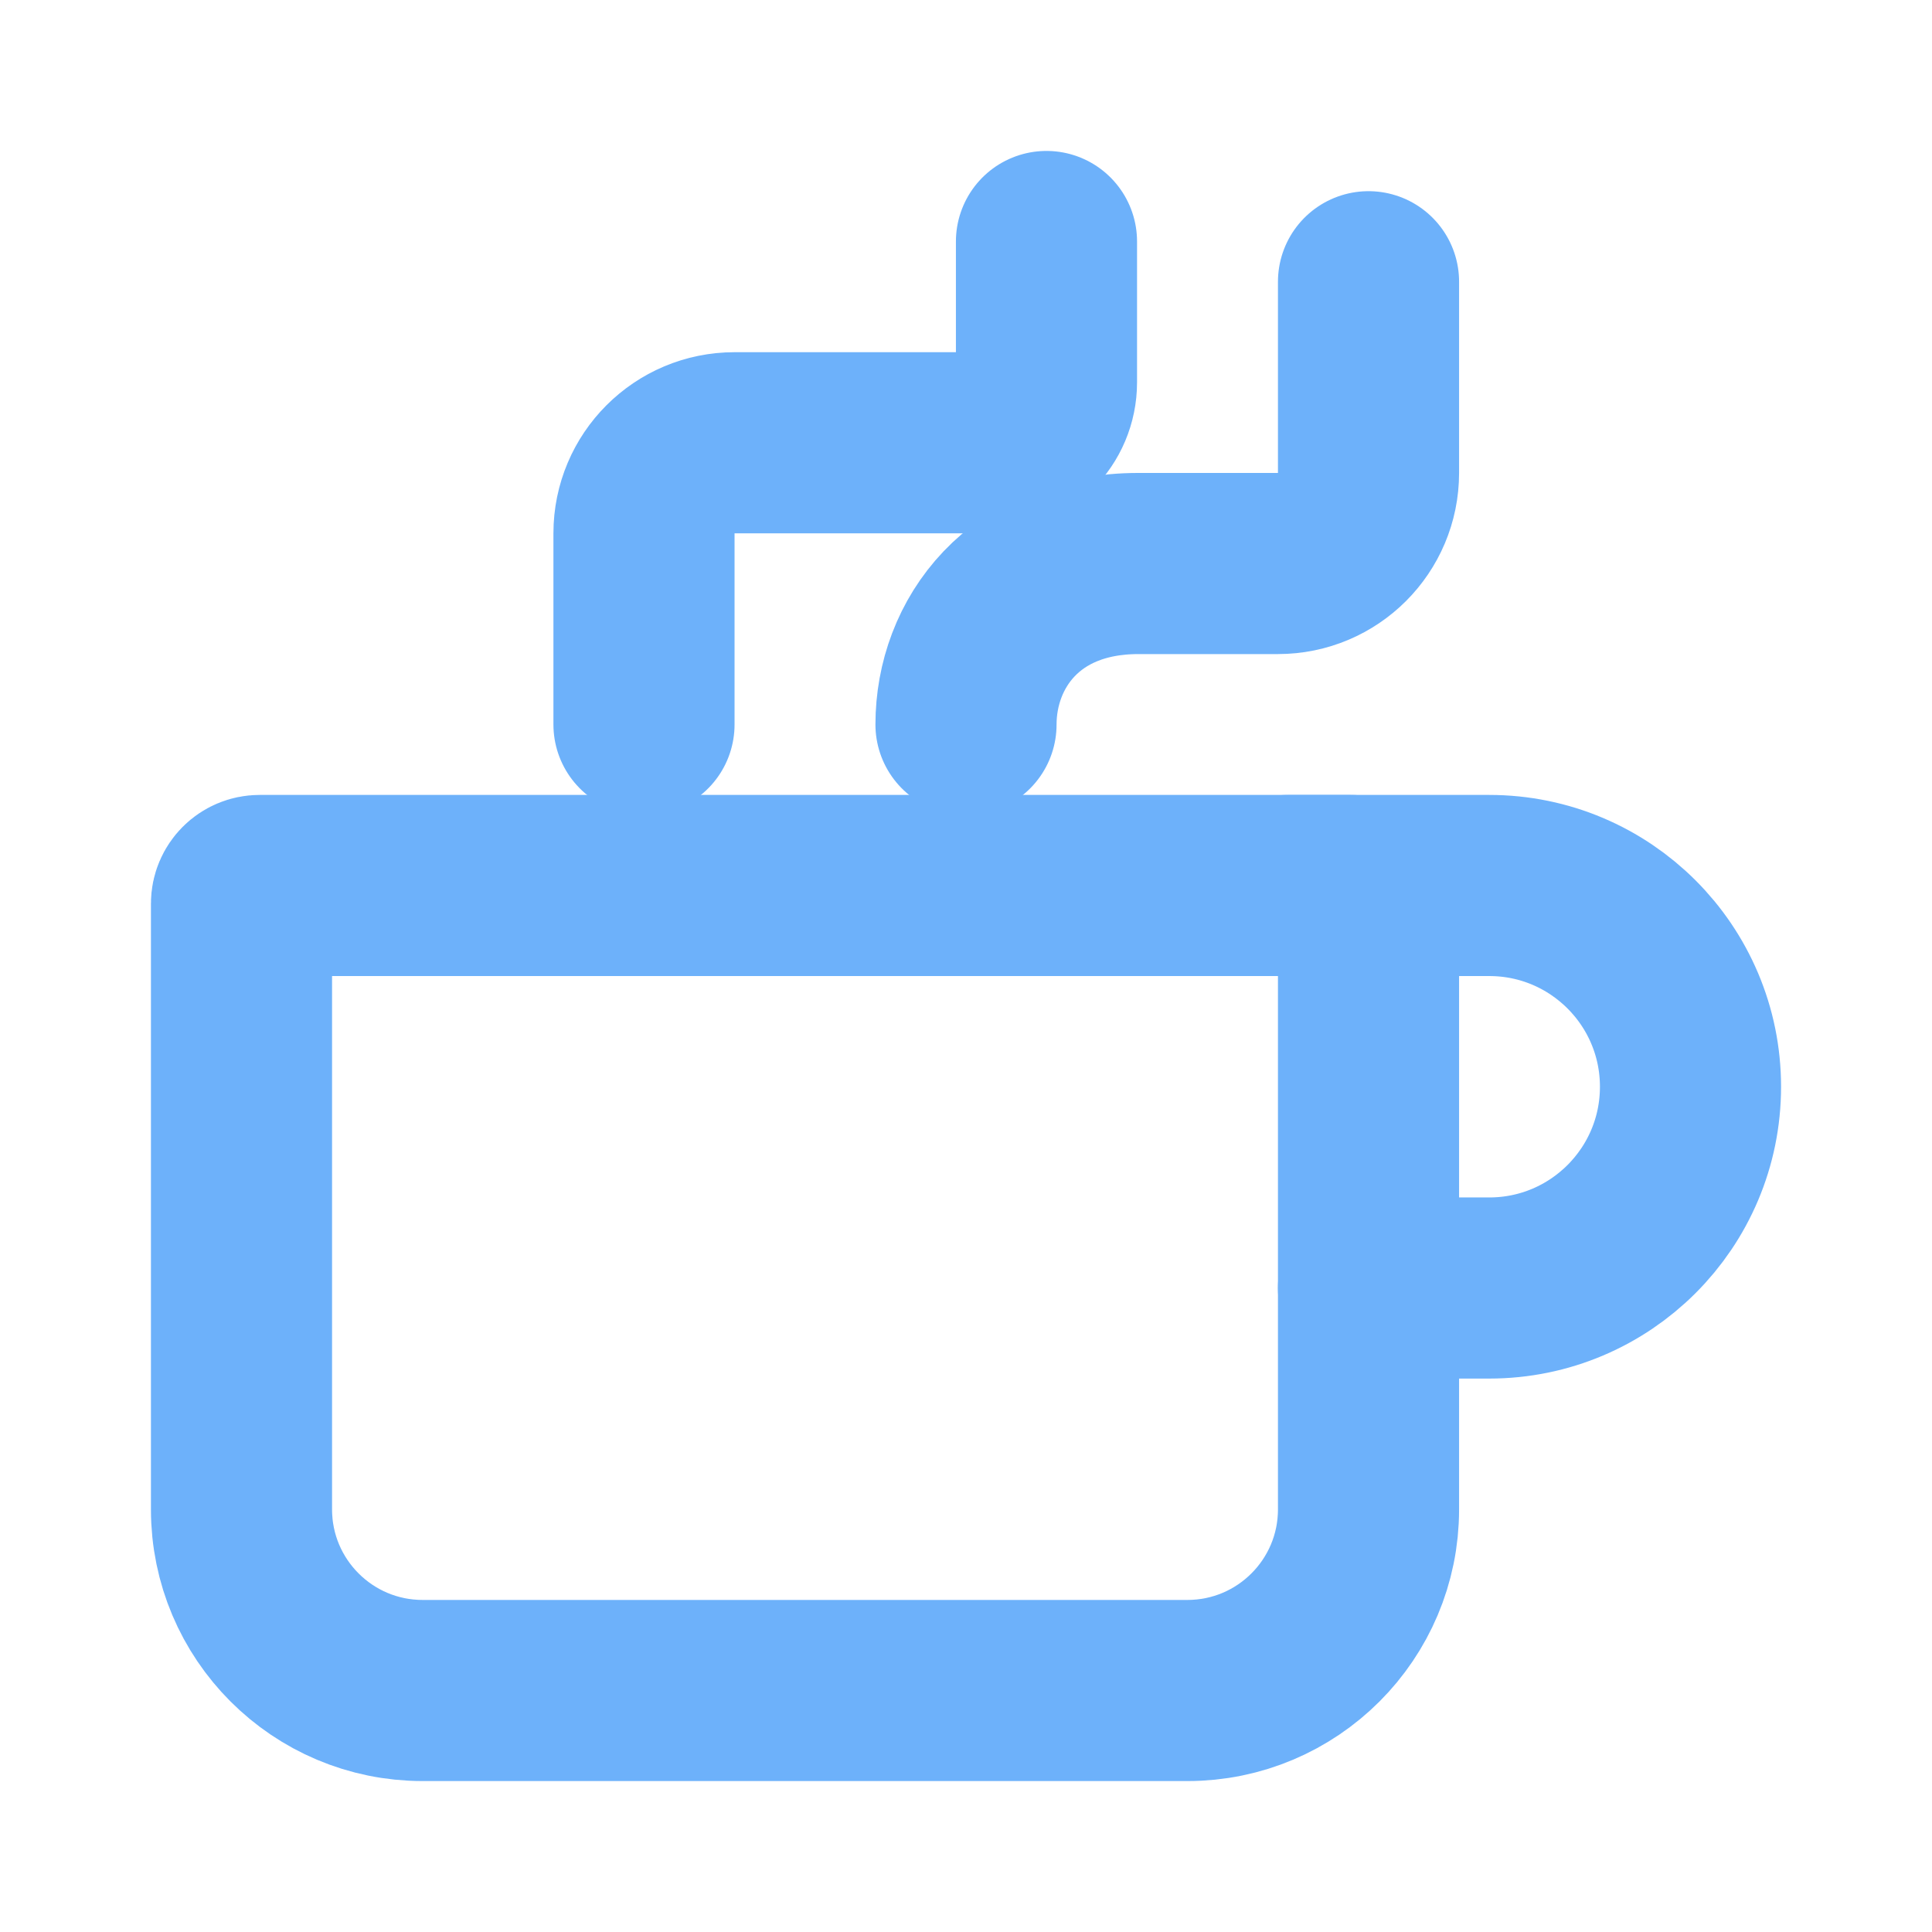
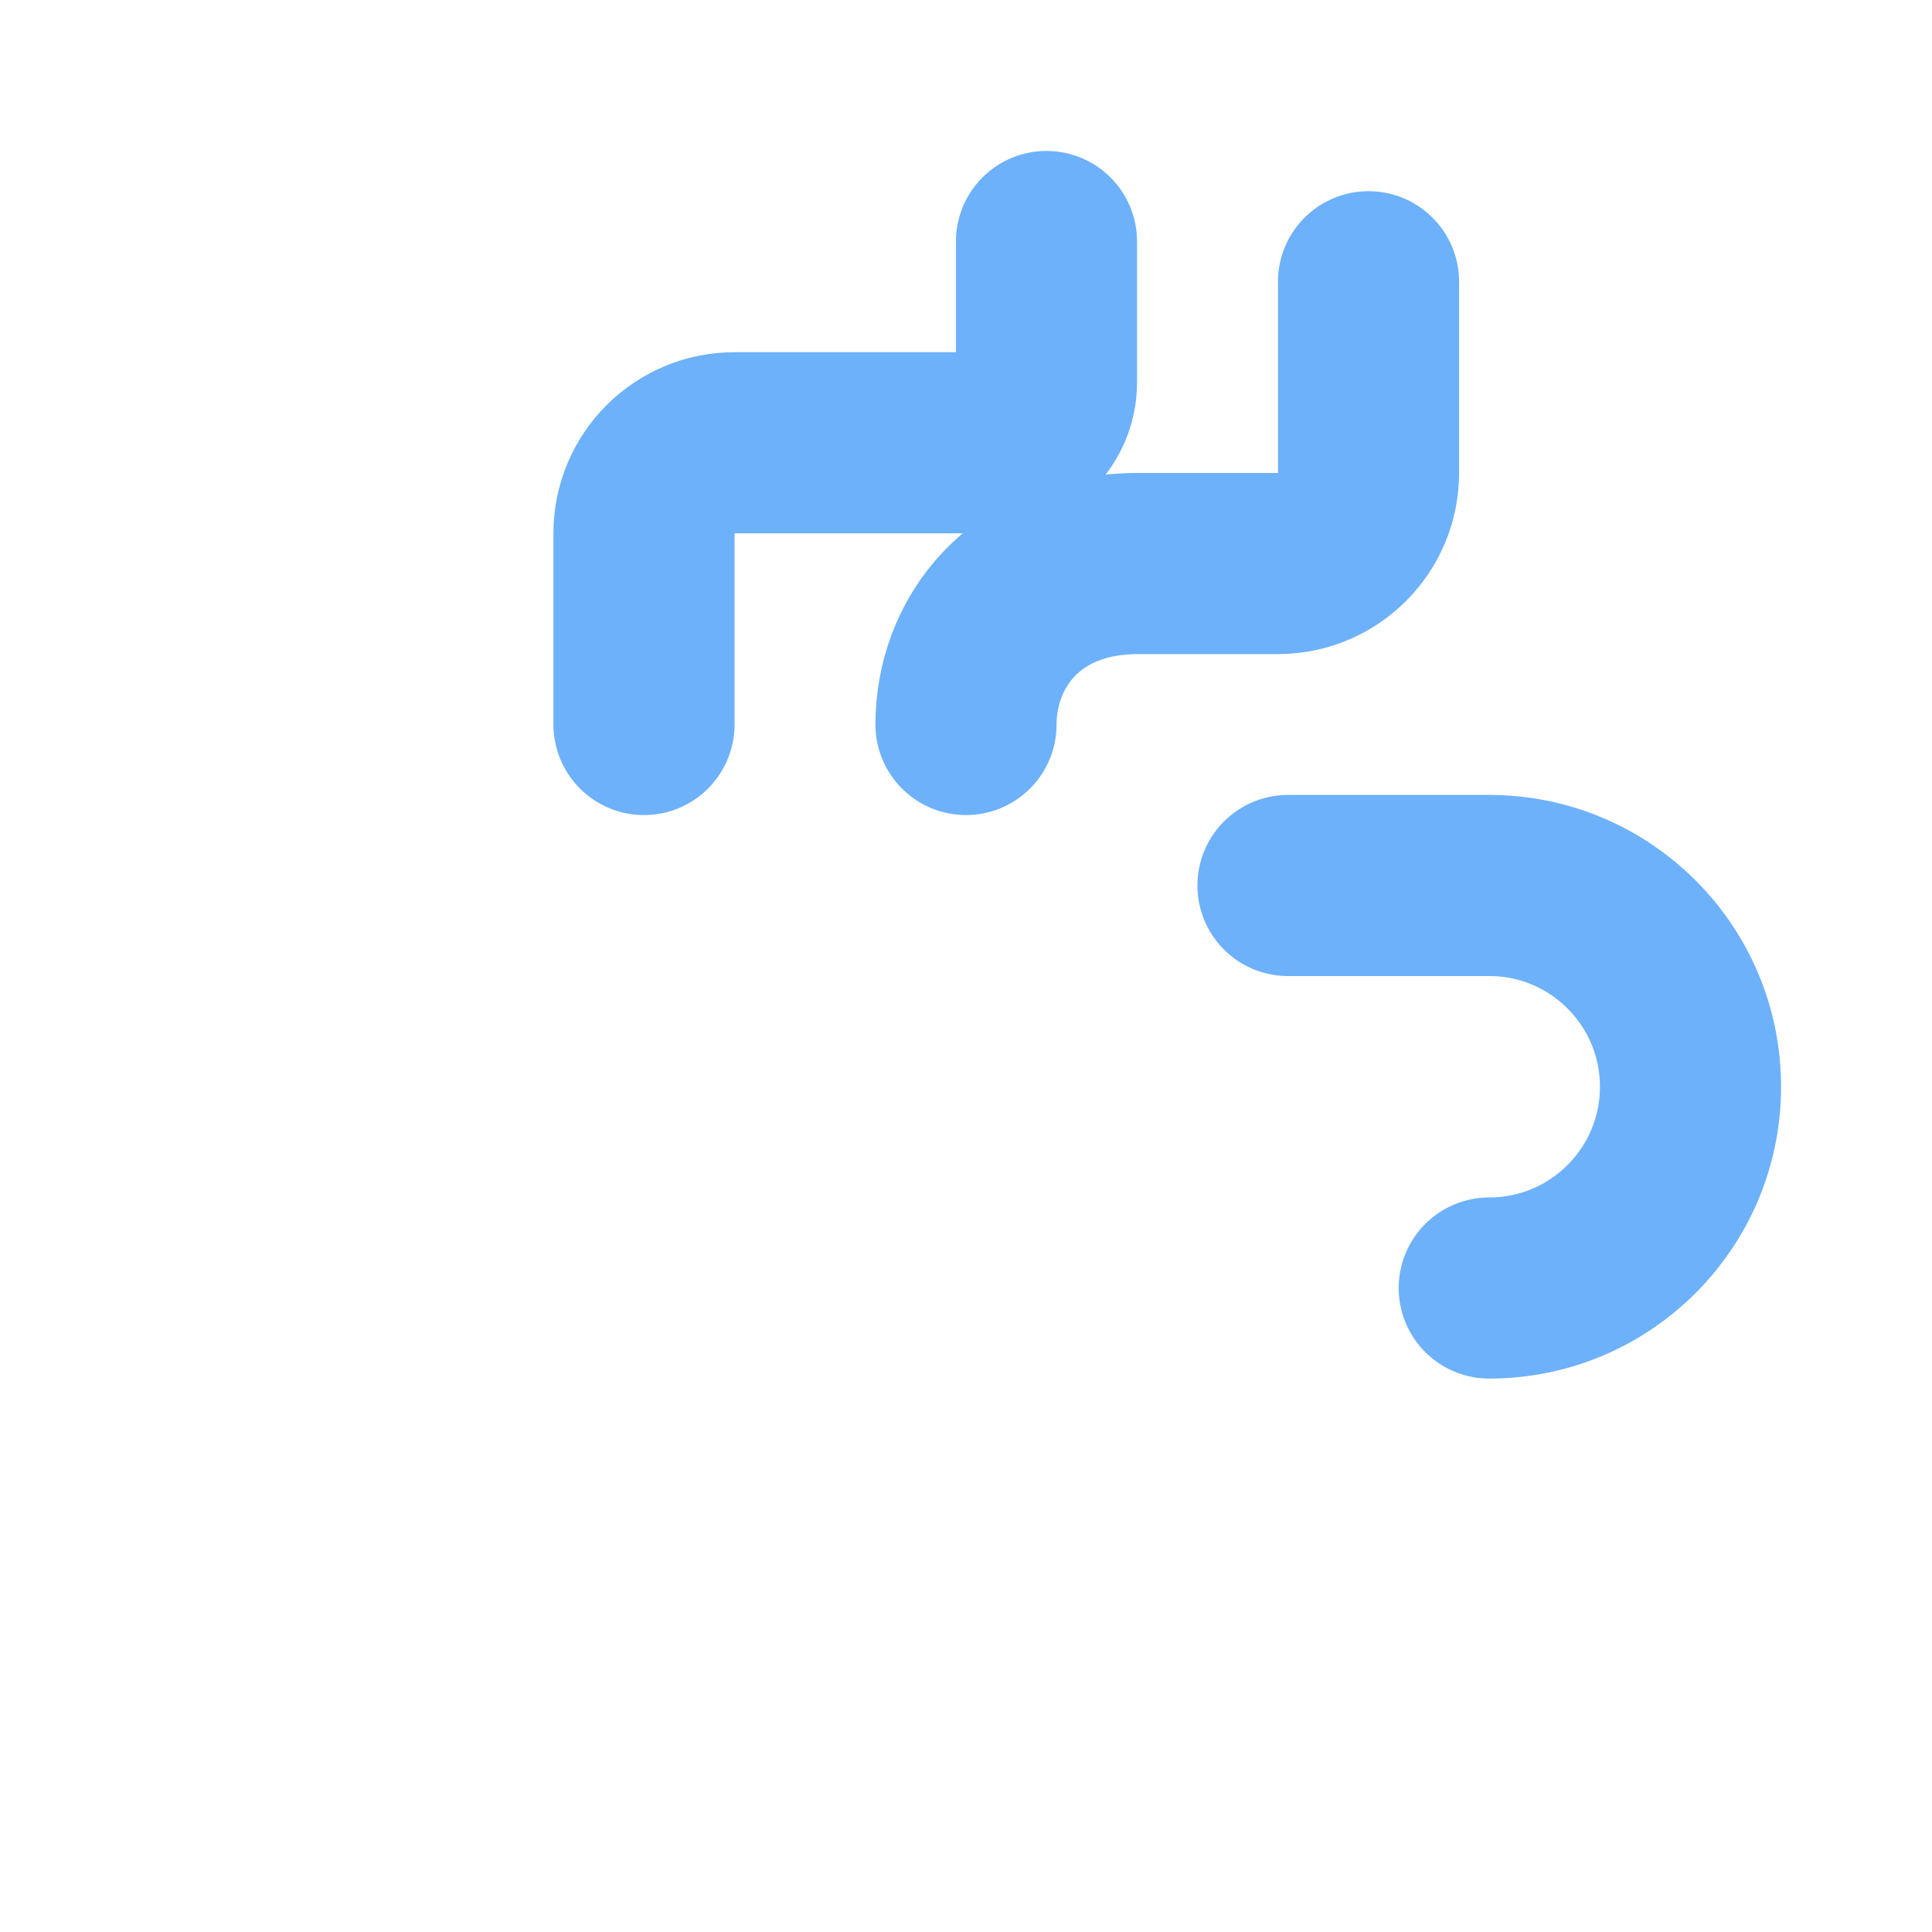
<svg xmlns="http://www.w3.org/2000/svg" width="64" height="64" viewBox="0 0 64 64" fill="none">
-   <path d="M45.334 29.933V50C45.334 53.314 42.647 56 39.334 56H14C10.687 56 8 53.314 8 50V29.933C8 29.602 8.269 29.333 8.6 29.333H44.733C45.065 29.333 45.334 29.602 45.334 29.933Z" stroke="#6DB1FA" stroke-width="6" stroke-linecap="round" stroke-linejoin="round" />
  <path d="M32 24C32 21.333 33.905 18.667 37.714 18.667C39.063 18.667 40.837 18.667 42.334 18.667C43.991 18.667 45.334 17.323 45.334 15.667V9.333" stroke="#6DB1FA" stroke-width="6" stroke-linecap="round" stroke-linejoin="round" />
  <path d="M21.333 24V17.667C21.333 16.01 22.676 14.667 24.333 14.667H32.666C33.771 14.667 34.666 13.771 34.666 12.667V8" stroke="#6DB1FA" stroke-width="6" stroke-linecap="round" stroke-linejoin="round" />
-   <path d="M42.666 29.333H49.333C53.015 29.333 56 32.318 56 36C56 39.682 53.015 42.667 49.333 42.667H45.333" stroke="#6DB1FA" stroke-width="6" stroke-linecap="round" stroke-linejoin="round" />
+   <path d="M42.666 29.333H49.333C53.015 29.333 56 32.318 56 36C56 39.682 53.015 42.667 49.333 42.667" stroke="#6DB1FA" stroke-width="6" stroke-linecap="round" stroke-linejoin="round" />
</svg>